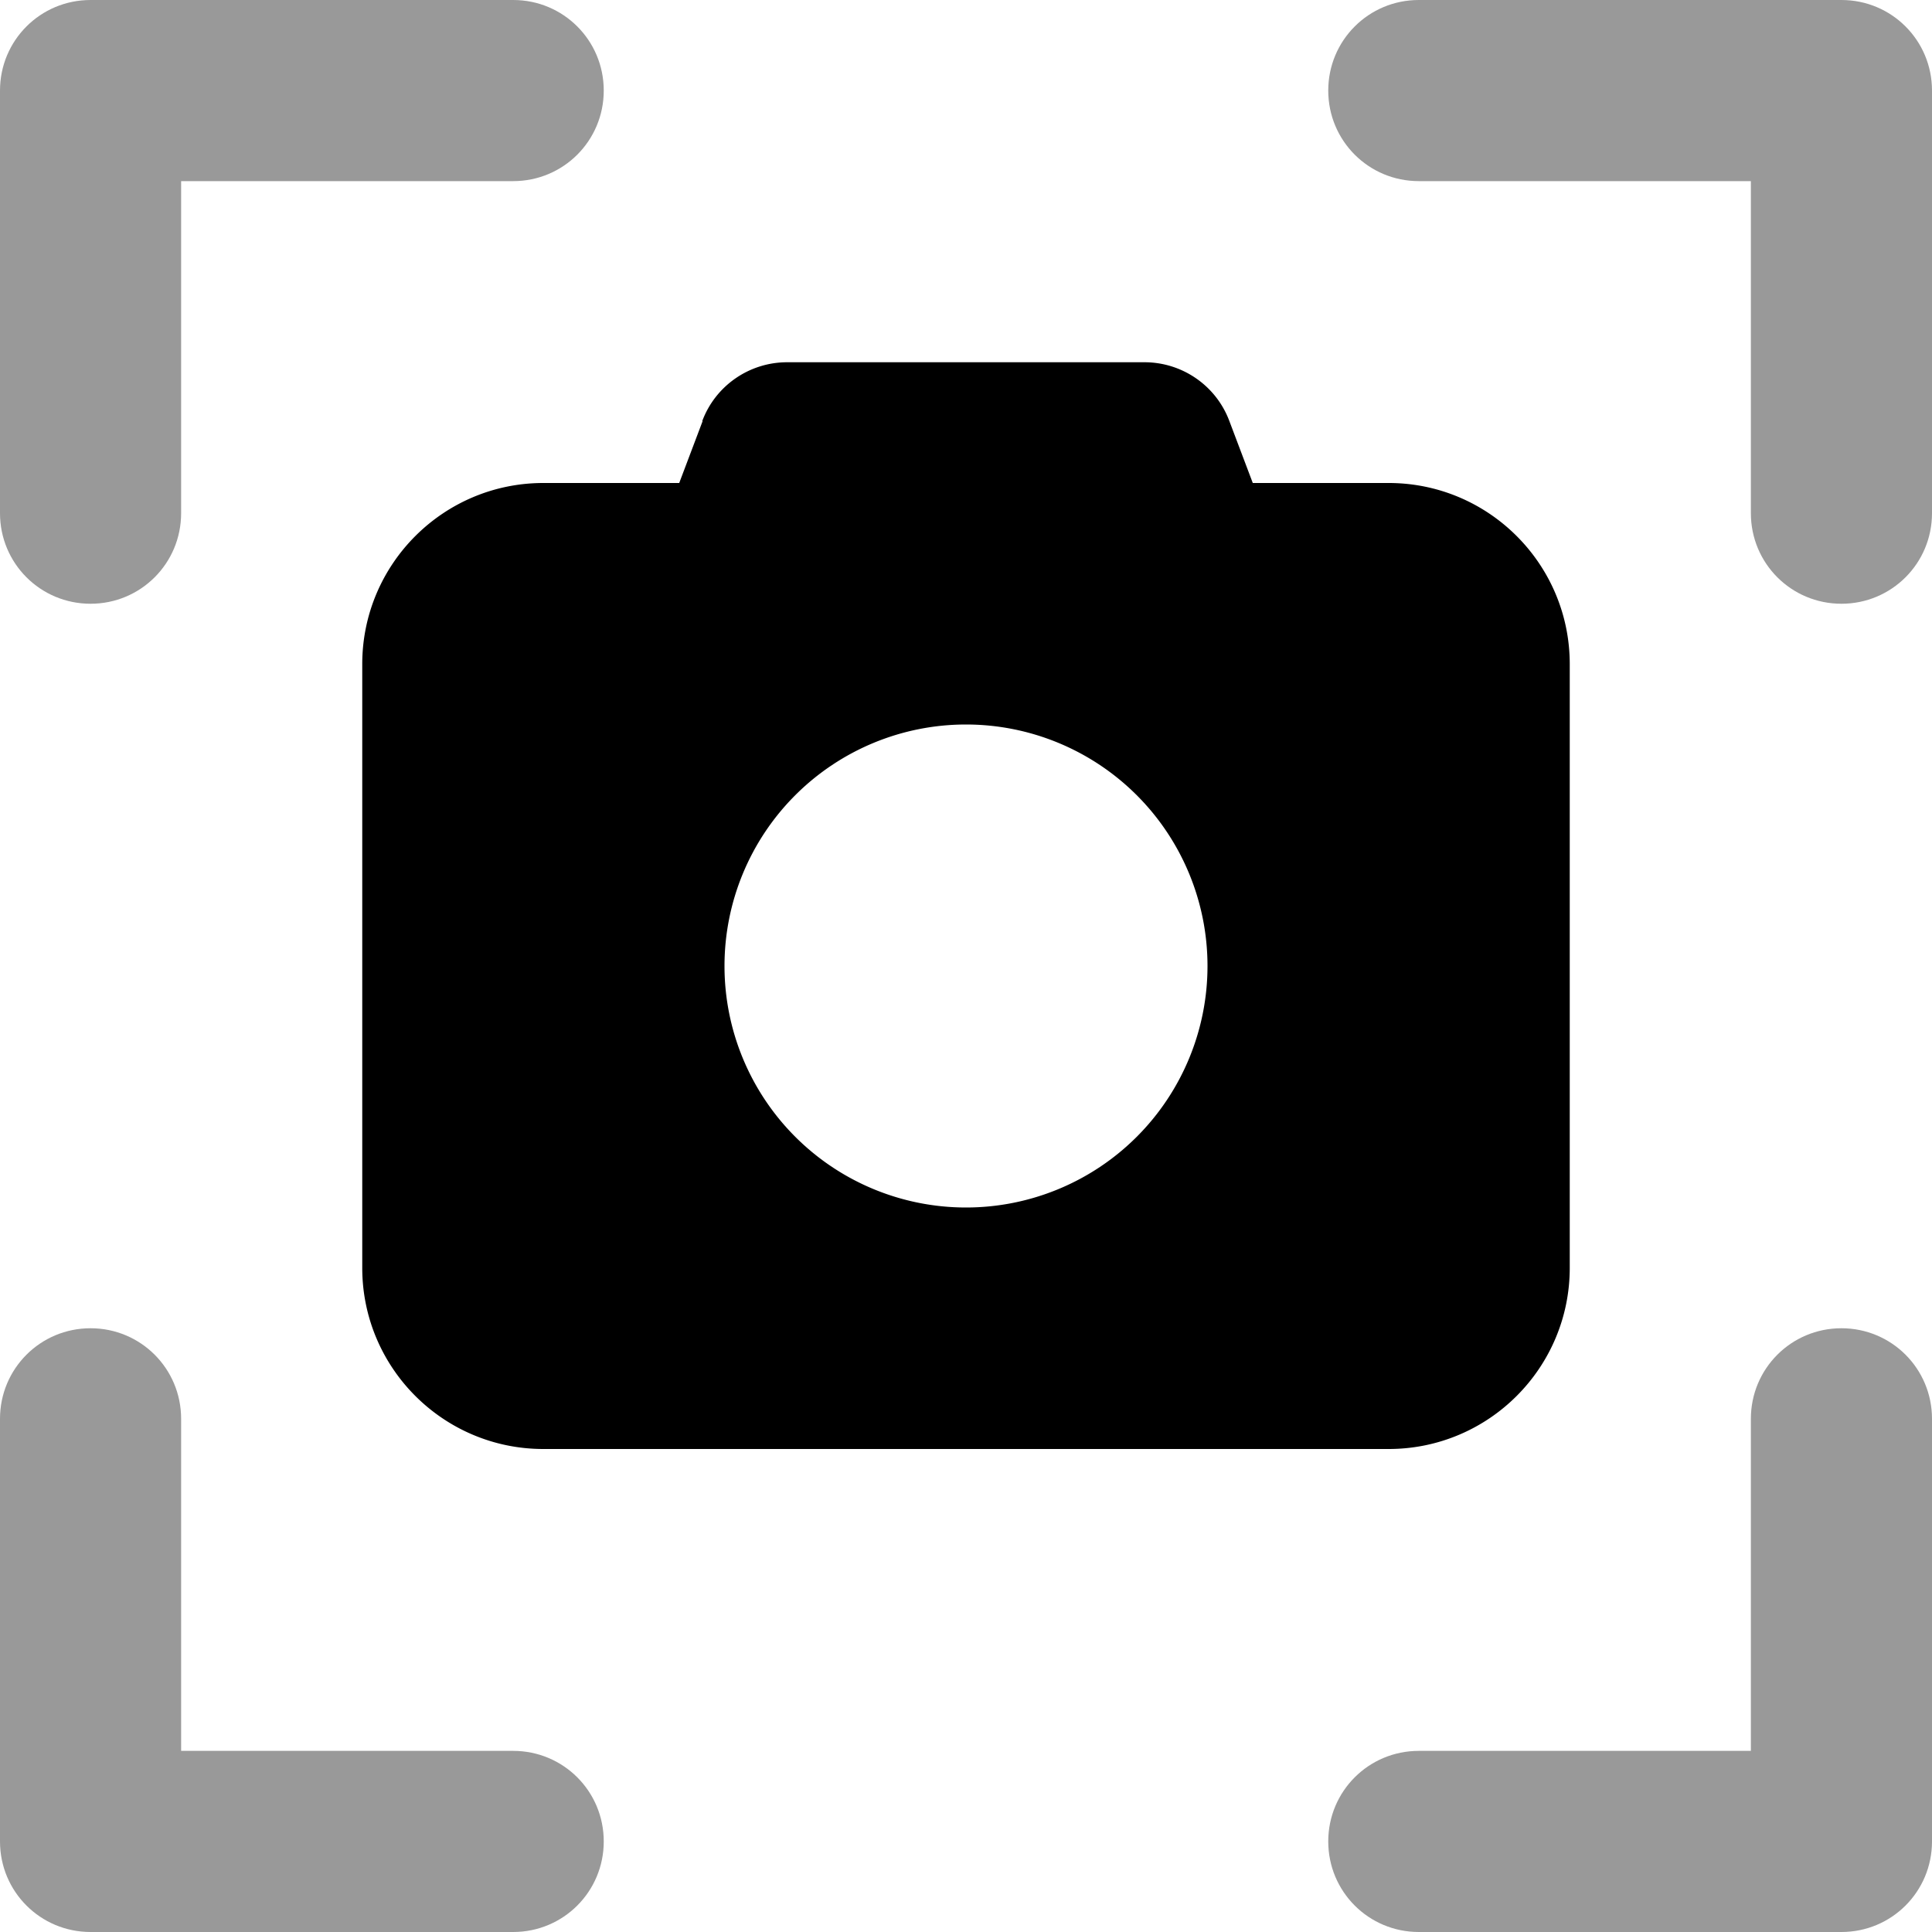
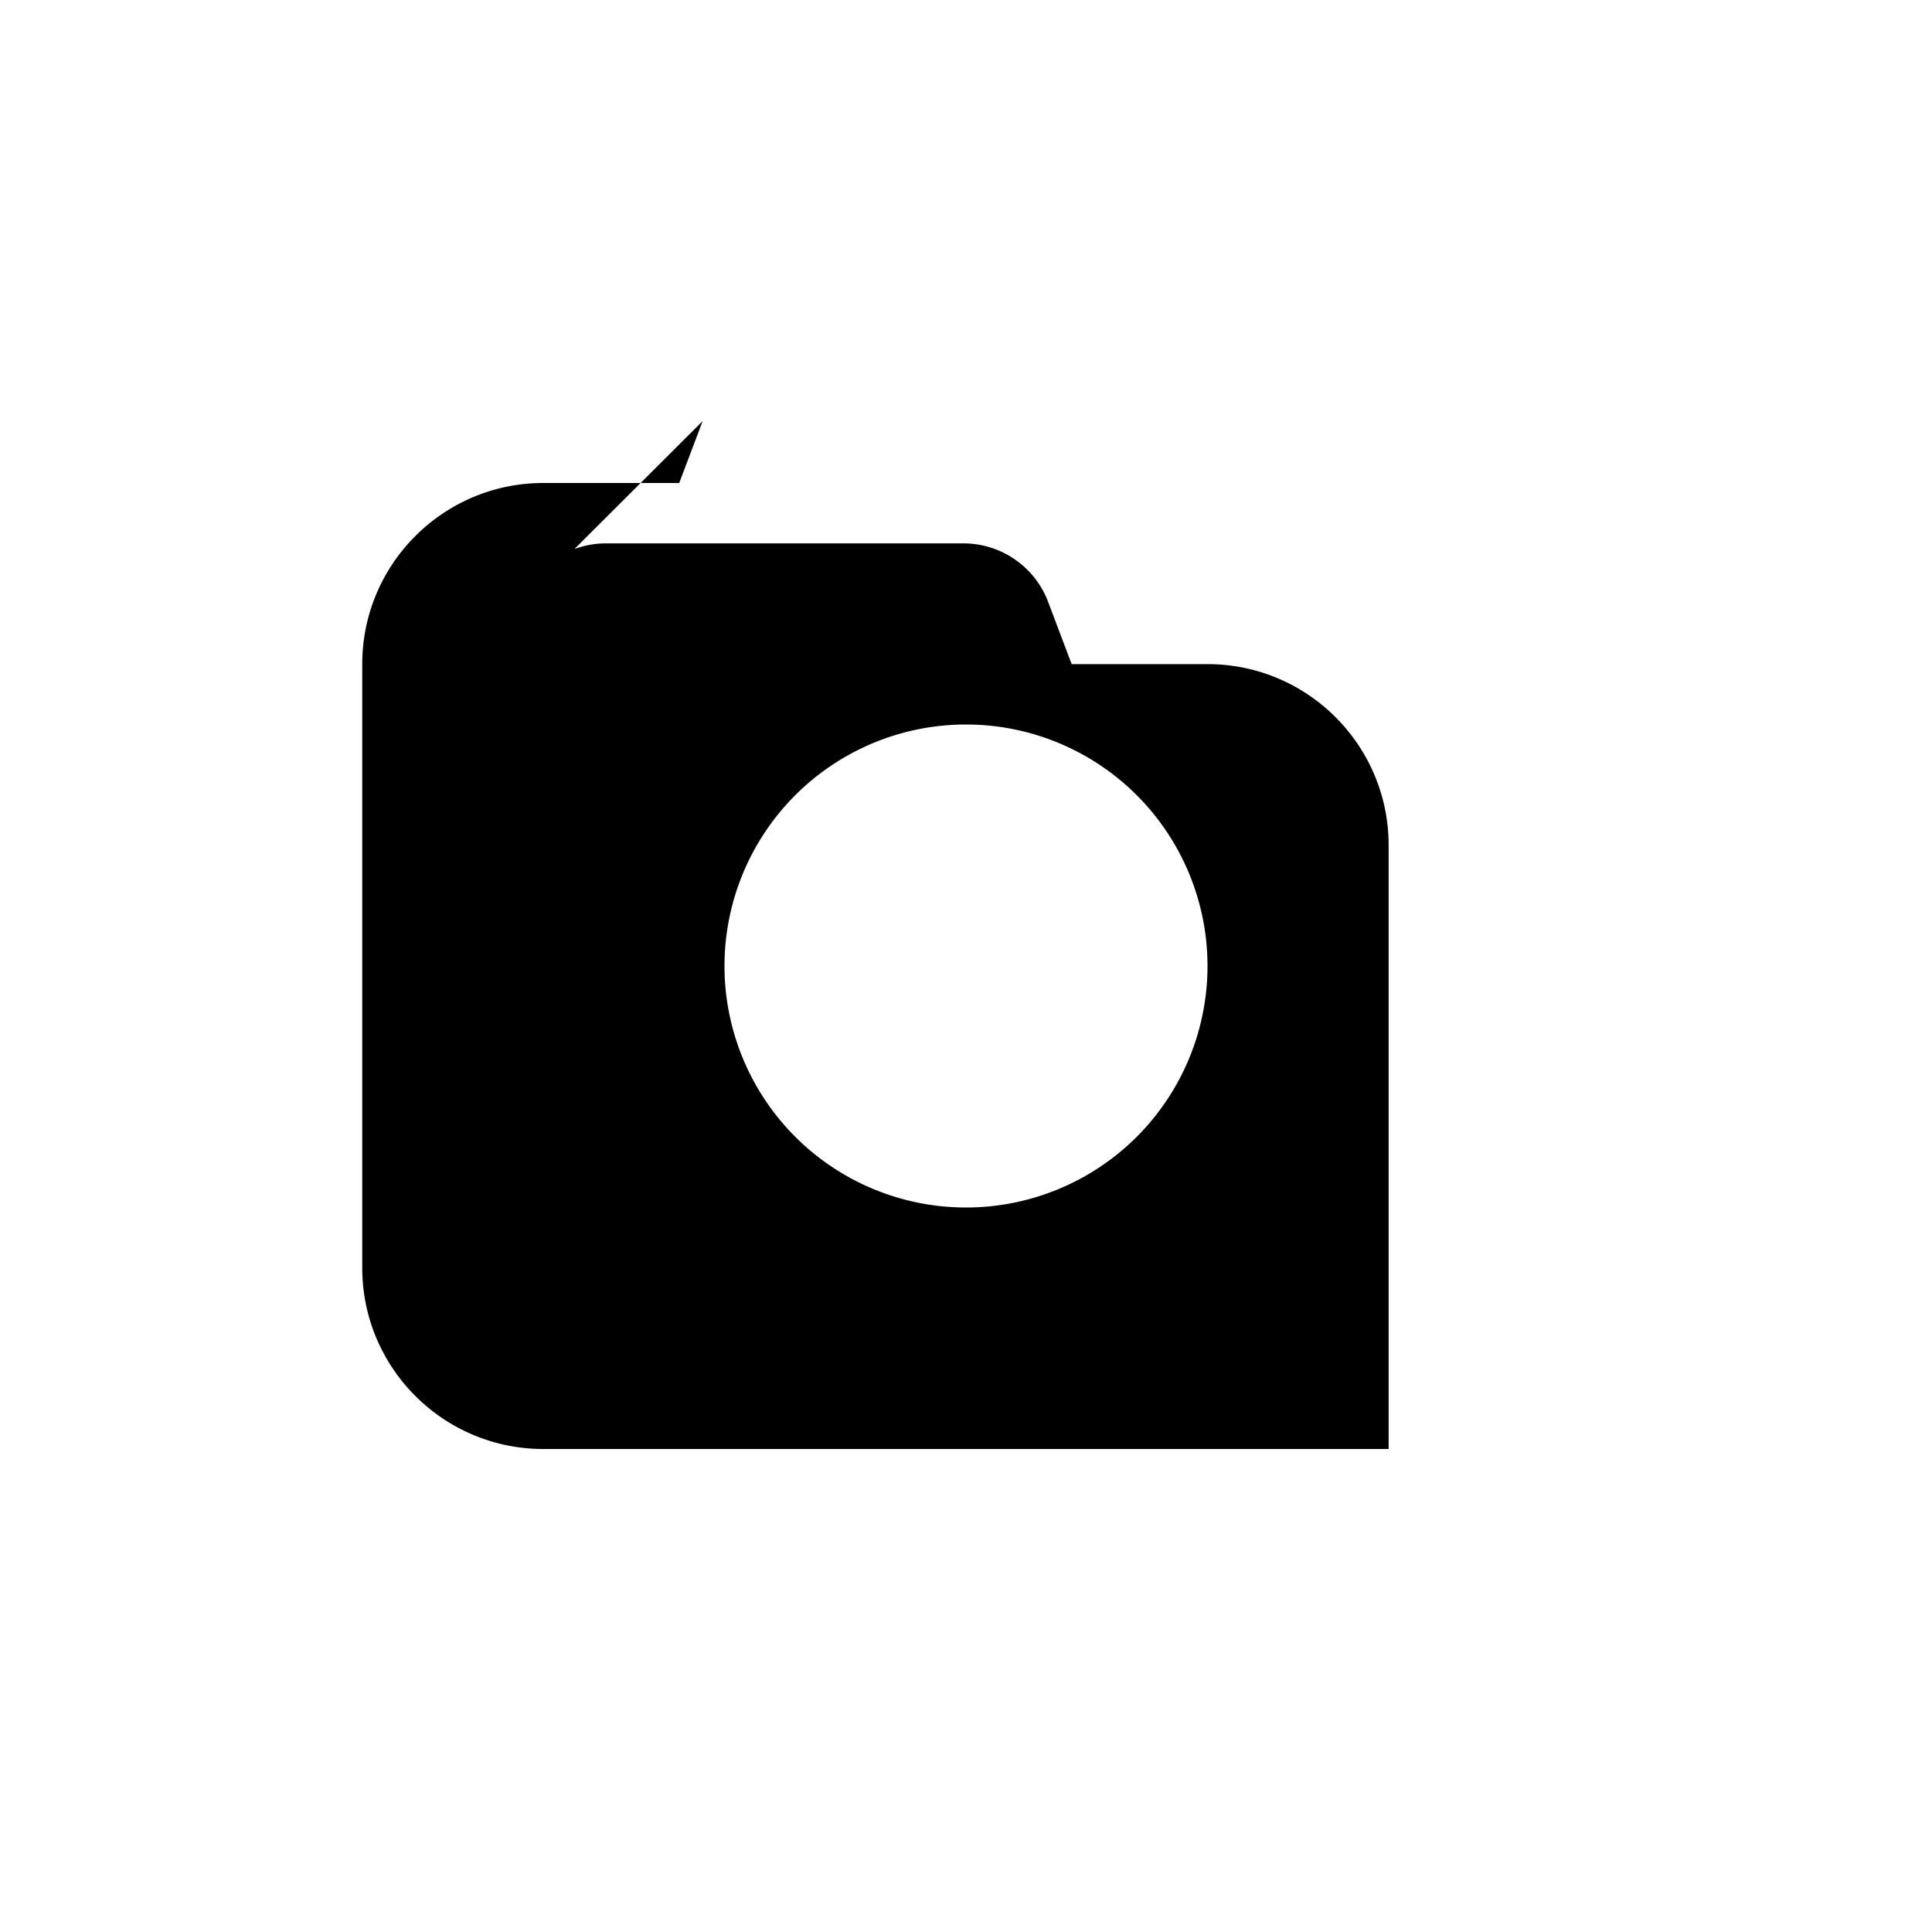
<svg xmlns="http://www.w3.org/2000/svg" viewBox="0 0 512 512">
  <defs>
    <style>.fa-secondary{opacity:.4}</style>
  </defs>
-   <path class="fa-secondary" d="M0 24L0 136c0 13.3 10.7 24 24 24s24-10.7 24-24l0-88 88 0c13.3 0 24-10.7 24-24s-10.7-24-24-24L24 0C10.7 0 0 10.7 0 24zM0 376L0 488c0 13.3 10.7 24 24 24l112 0c13.3 0 24-10.7 24-24s-10.7-24-24-24l-88 0 0-88c0-13.3-10.7-24-24-24s-24 10.7-24 24zM352 24c0 13.3 10.7 24 24 24l88 0 0 88c0 13.3 10.7 24 24 24s24-10.7 24-24l0-112c0-13.3-10.7-24-24-24L376 0c-13.3 0-24 10.7-24 24zm0 464c0 13.3 10.7 24 24 24l112 0c13.3 0 24-10.7 24-24l0-112c0-13.3-10.7-24-24-24s-24 10.7-24 24l0 88-88 0c-13.3 0-24 10.7-24 24z" />
-   <path class="fa-primary" d="M186.2 111.6L180 128l-36 0c-26.5 0-48 21.5-48 48l0 160c0 26.5 21.5 48 48 48l224 0c26.5 0 48-21.5 48-48l0-160c0-26.5-21.5-48-48-48l-36 0-6.2-16.4c-3.5-9.4-12.5-15.6-22.5-15.6l-94.7 0c-10 0-19 6.2-22.5 15.6zM256 192a64 64 0 1 1 0 128 64 64 0 1 1 0-128z" />
+   <path class="fa-primary" d="M186.2 111.6L180 128l-36 0c-26.5 0-48 21.5-48 48l0 160c0 26.5 21.5 48 48 48l224 0l0-160c0-26.5-21.5-48-48-48l-36 0-6.2-16.4c-3.5-9.4-12.5-15.6-22.5-15.6l-94.7 0c-10 0-19 6.2-22.5 15.6zM256 192a64 64 0 1 1 0 128 64 64 0 1 1 0-128z" />
</svg>